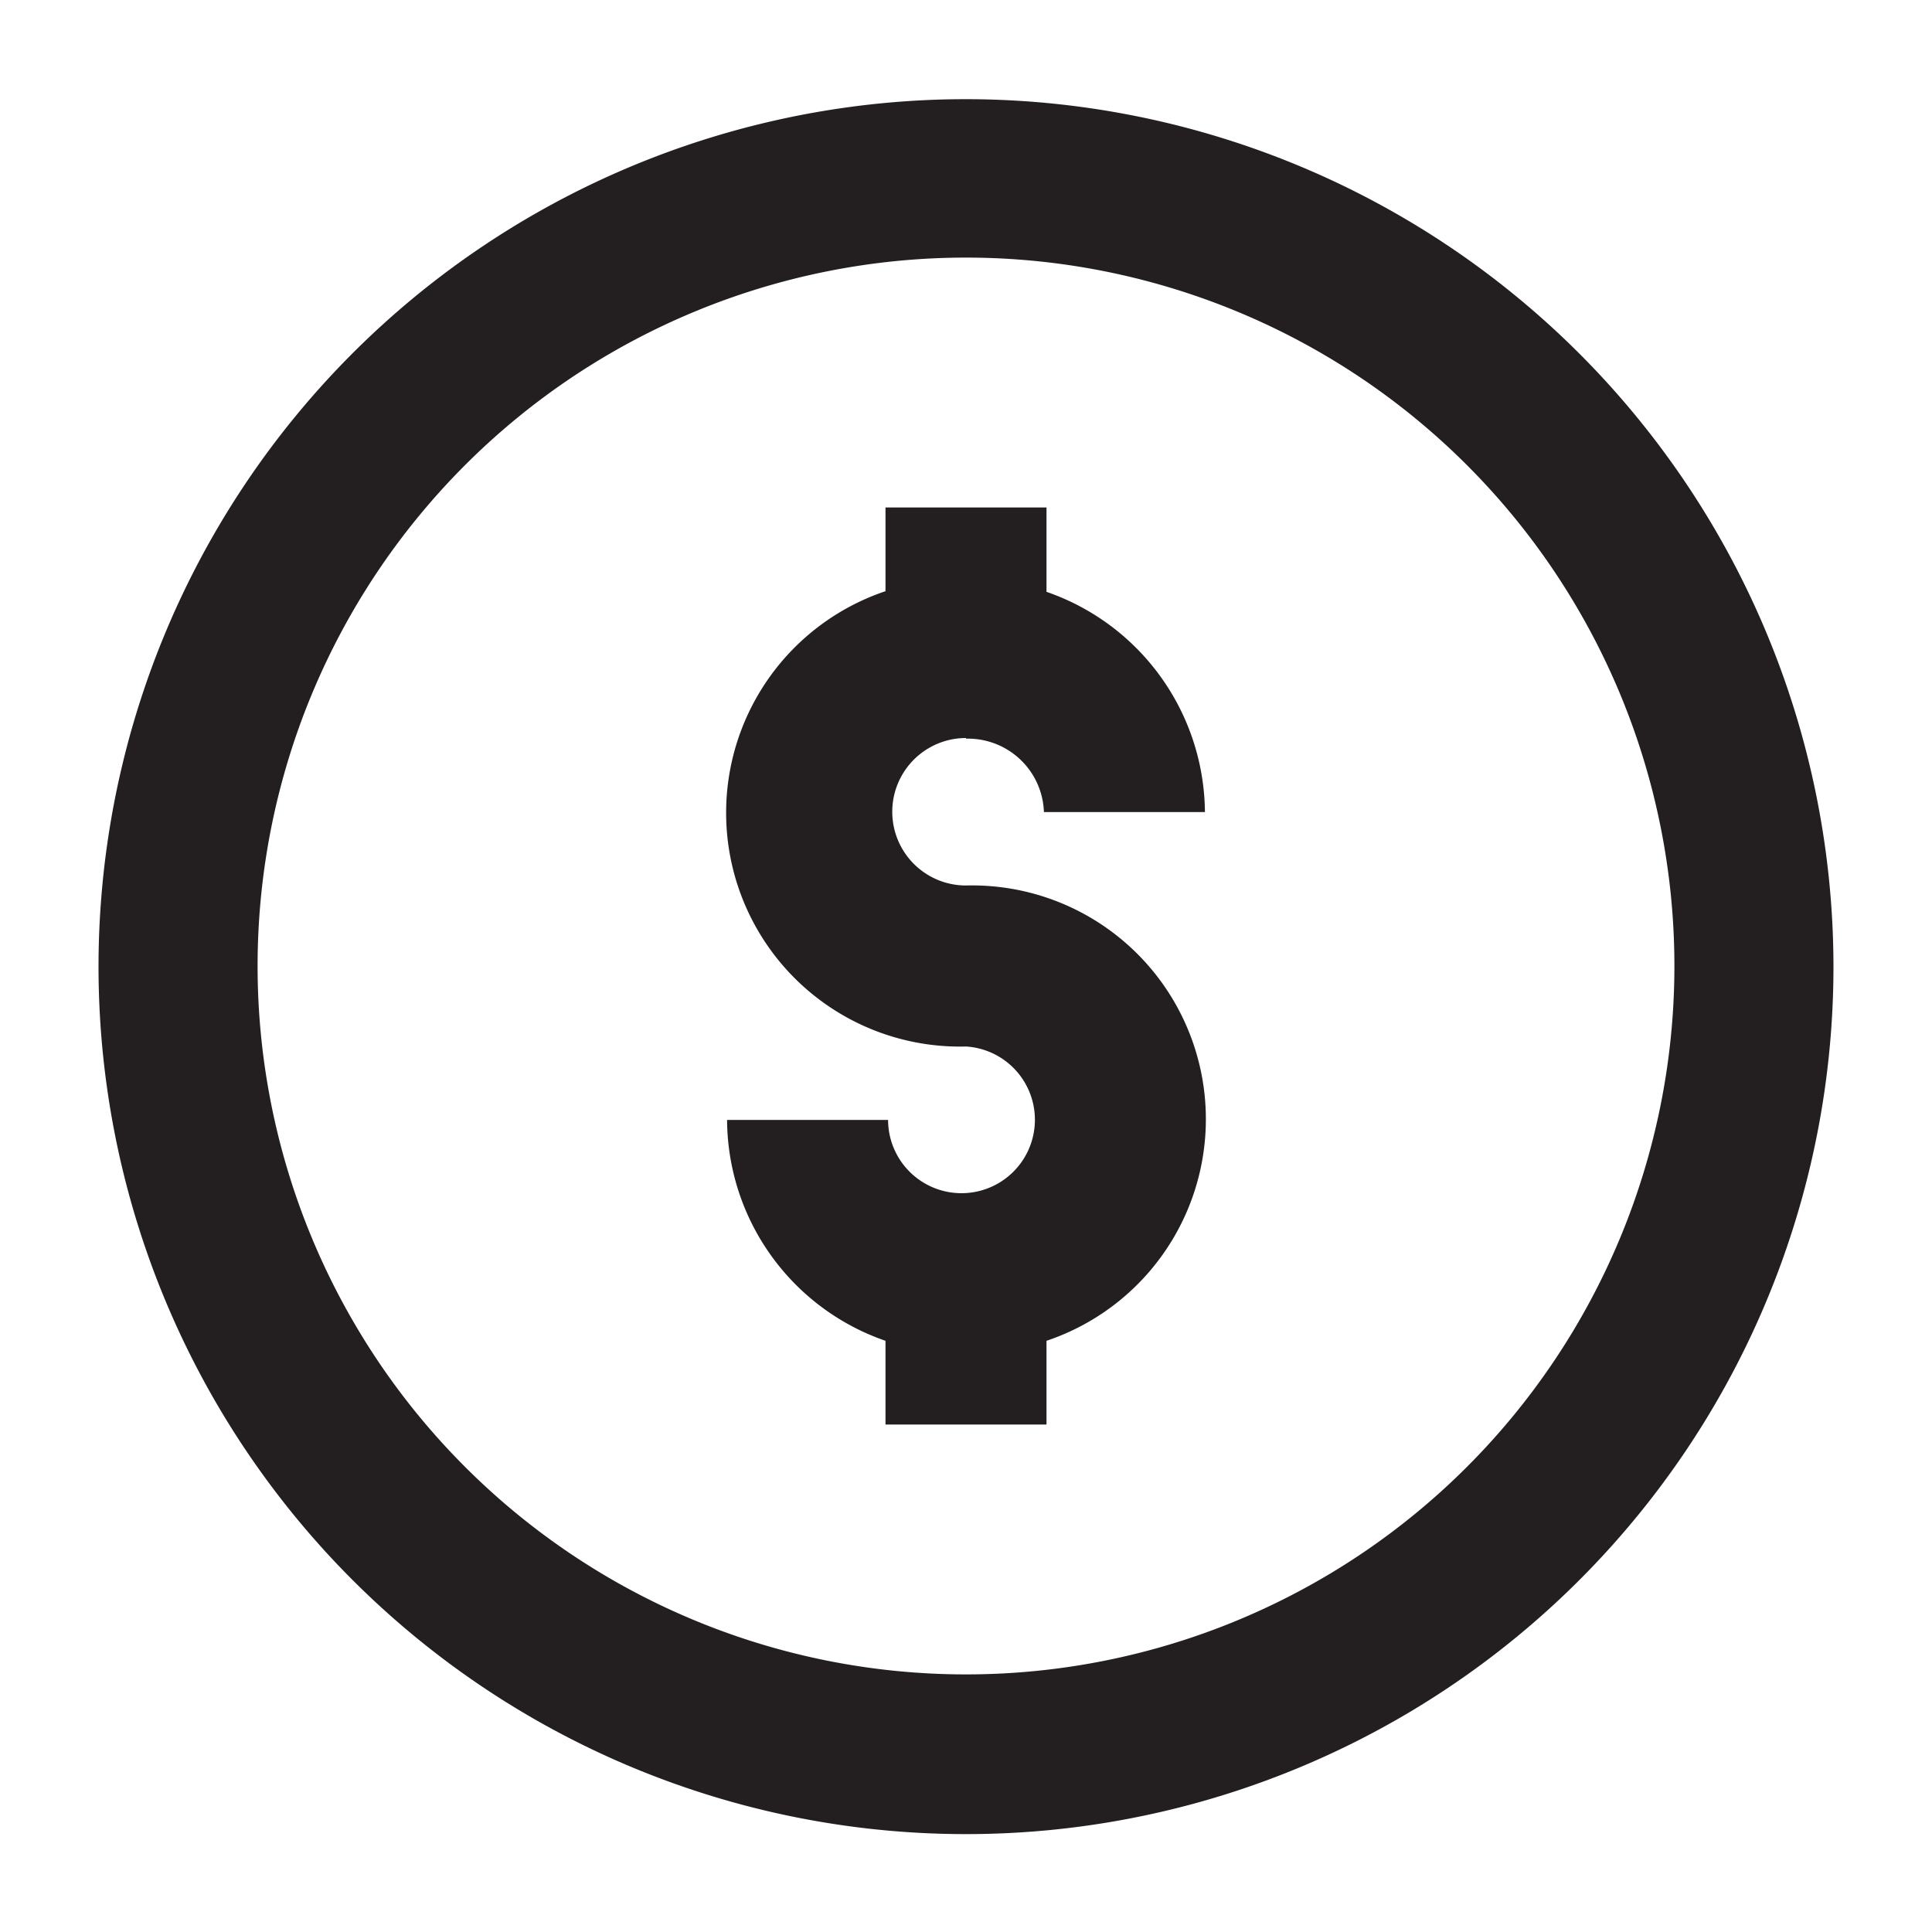
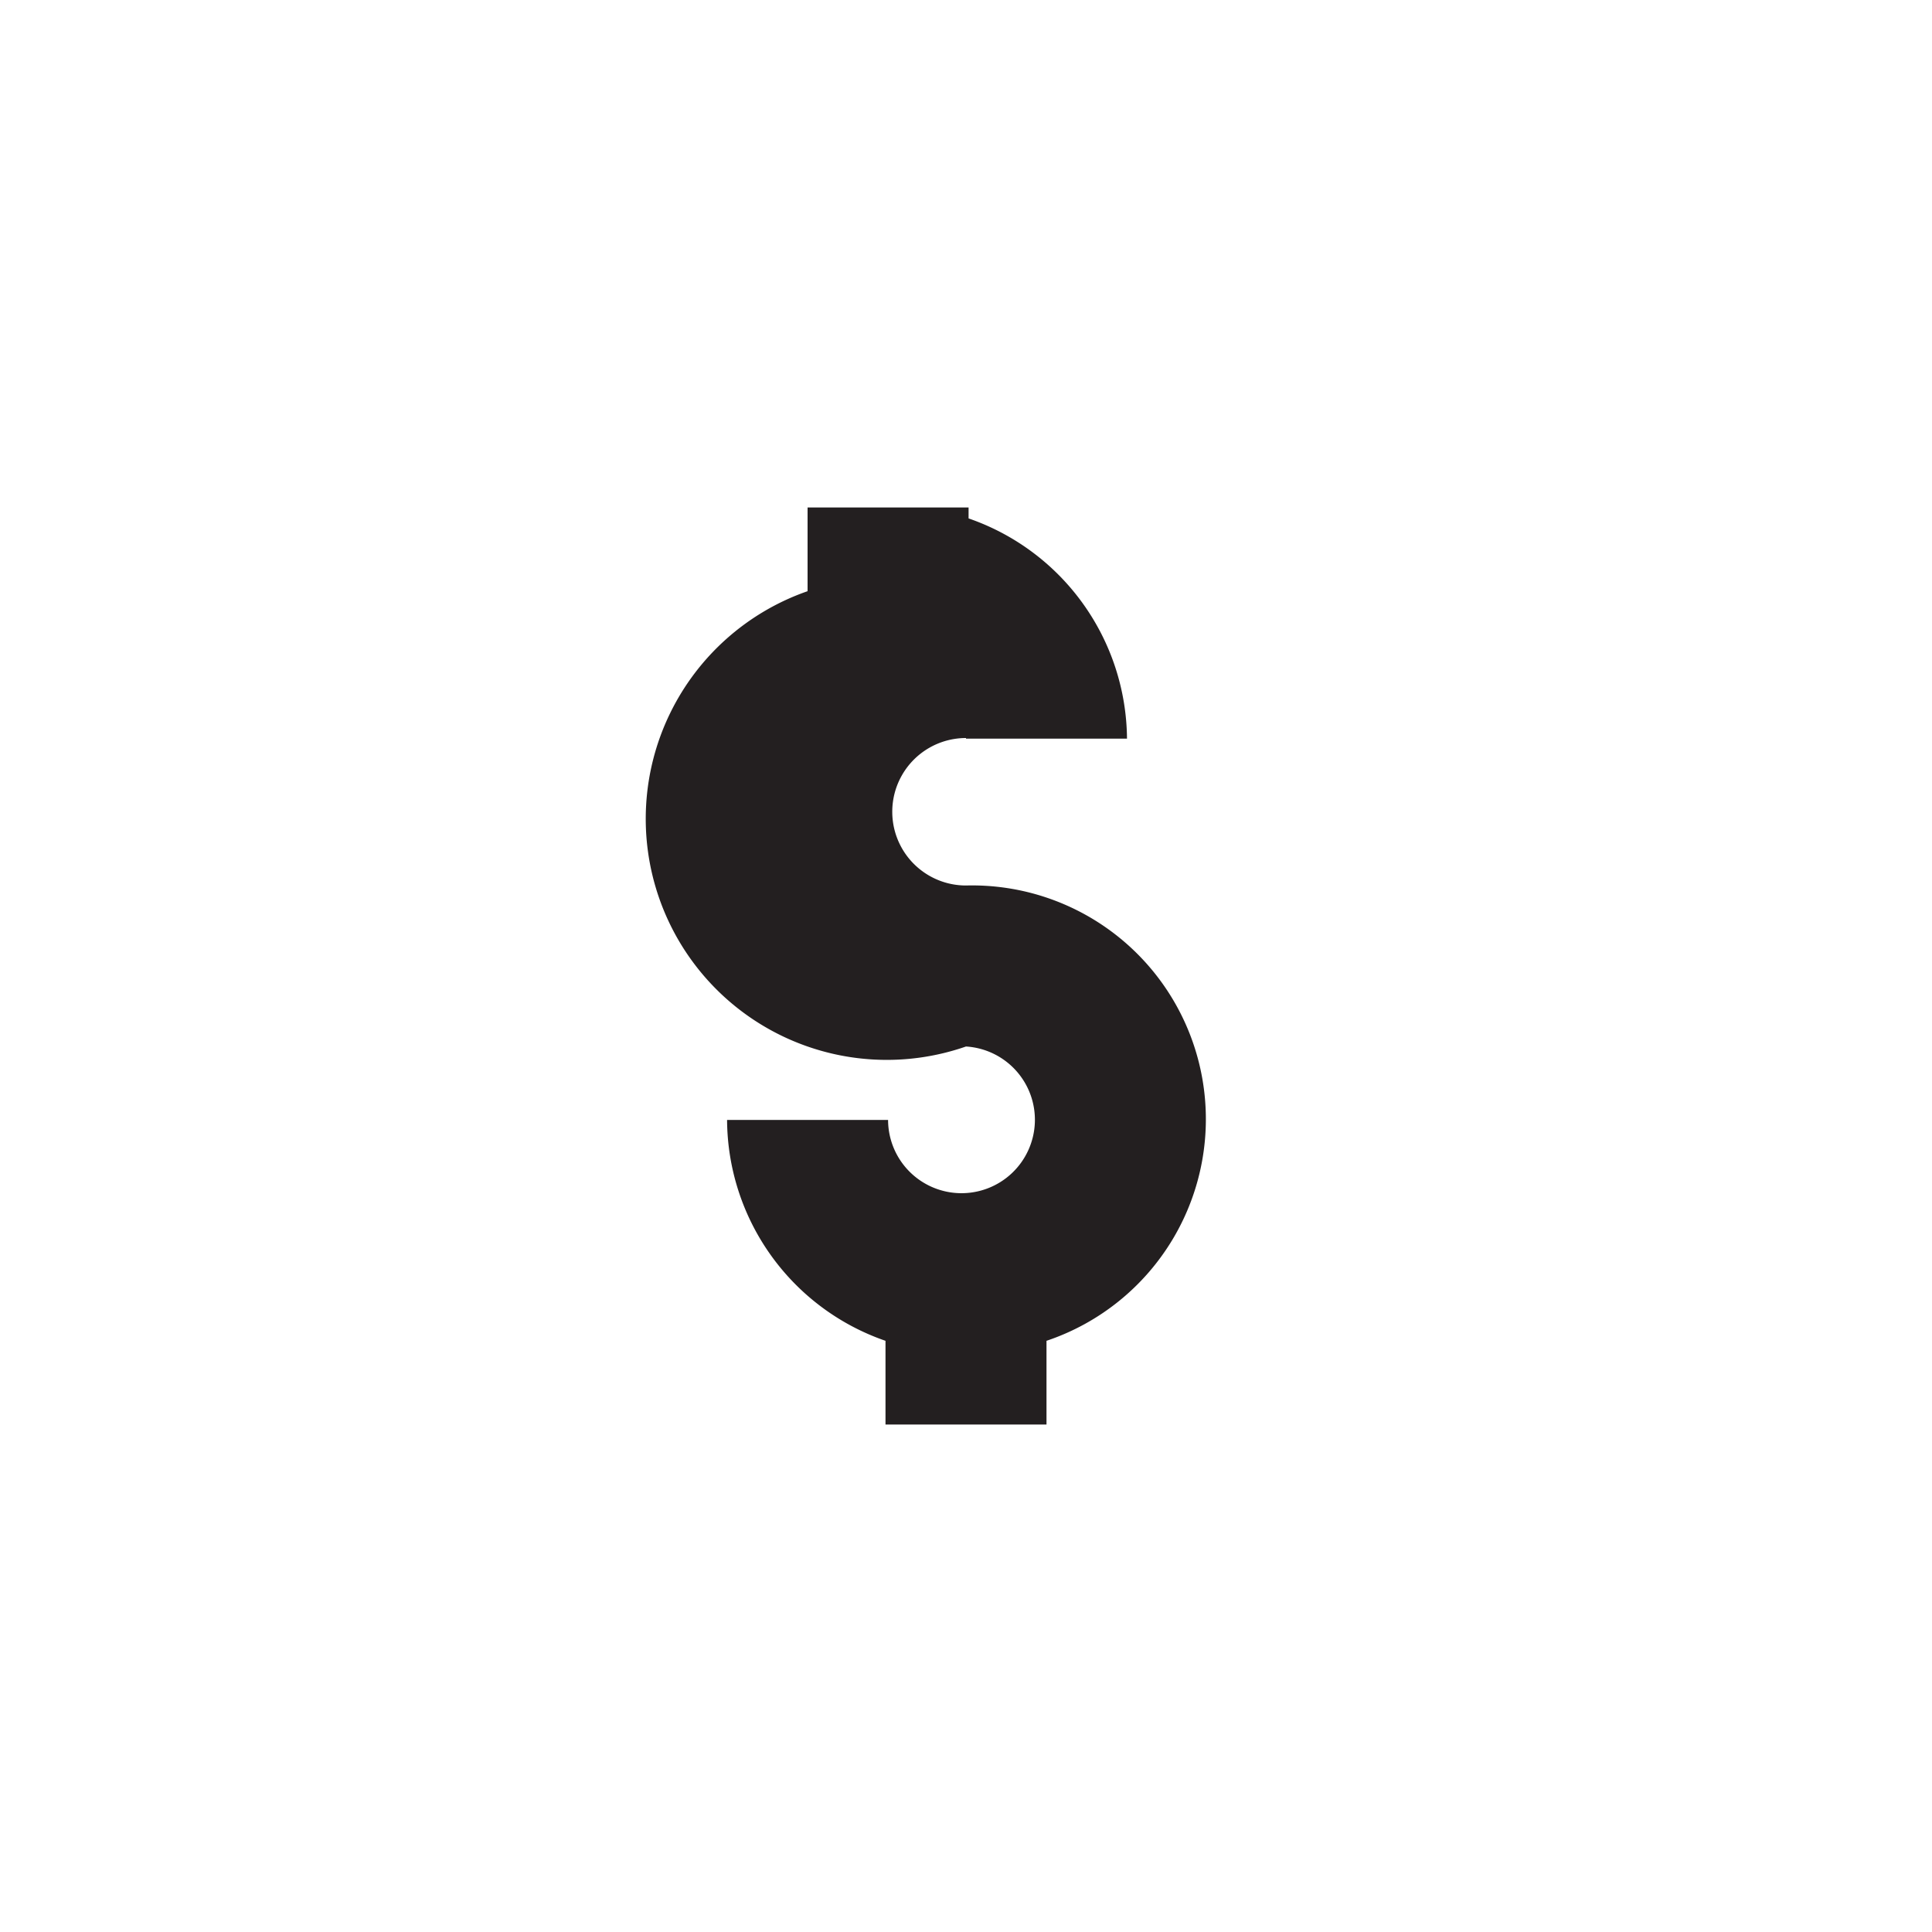
<svg xmlns="http://www.w3.org/2000/svg" id="Layer_1" data-name="Layer 1" viewBox="0 0 30 30">
  <defs>
    <style>.cls-1{fill:#231f20;}</style>
  </defs>
  <title>3</title>
-   <path class="cls-1" d="M15,1.54A13.47,13.47,0,1,0,28.47,15,13.48,13.48,0,0,0,15,1.54ZM15,26A11,11,0,1,1,26,15,11,11,0,0,1,15,26Z" />
-   <path class="cls-1" d="M15,11.47a1.18,1.18,0,0,1,1.21,1.14h2.5a3.65,3.65,0,0,0-2.46-3.42V7.88h-2.5v1.3A3.63,3.63,0,0,0,15,16.25a1.14,1.14,0,1,1-1.21,1.14h-2.5a3.65,3.65,0,0,0,2.46,3.43v1.3h2.5v-1.3A3.63,3.63,0,0,0,15,13.75a1.14,1.14,0,1,1,0-2.29Z" />
+   <path class="cls-1" d="M15,11.47h2.5a3.65,3.65,0,0,0-2.46-3.42V7.88h-2.5v1.3A3.63,3.63,0,0,0,15,16.25a1.14,1.14,0,1,1-1.21,1.14h-2.5a3.65,3.65,0,0,0,2.46,3.43v1.3h2.5v-1.3A3.63,3.63,0,0,0,15,13.75a1.14,1.14,0,1,1,0-2.29Z" />
</svg>